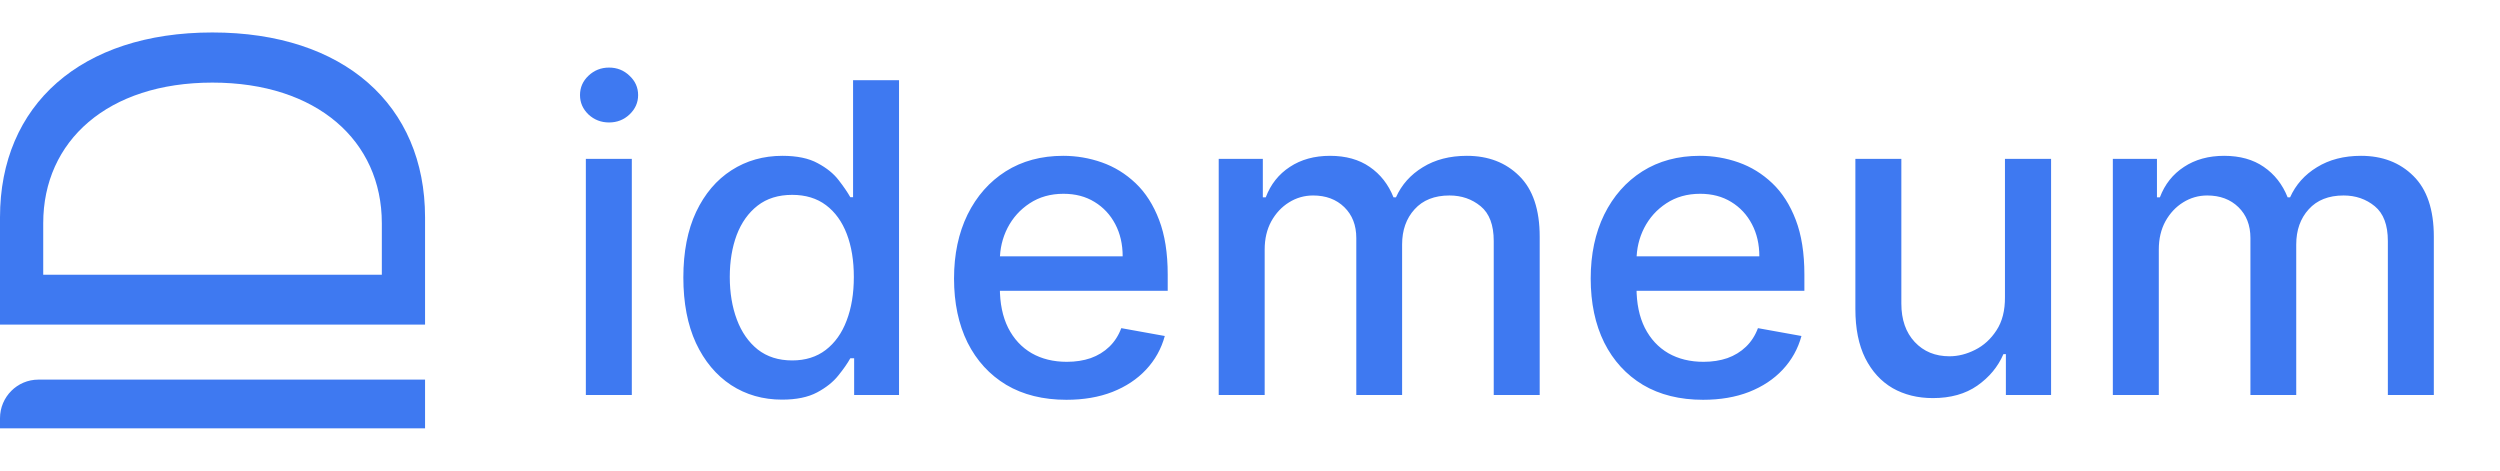
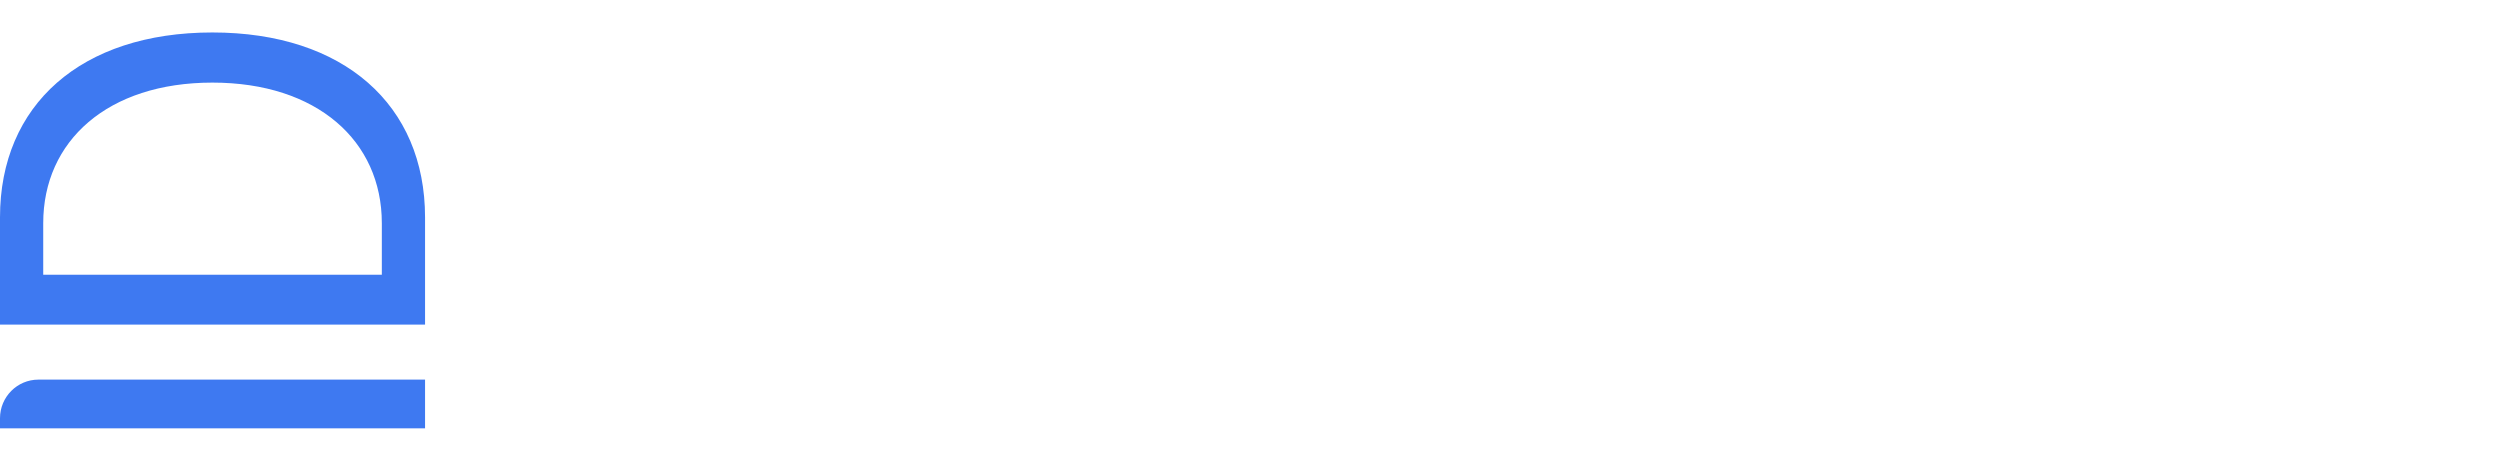
<svg xmlns="http://www.w3.org/2000/svg" width="462" height="87" viewBox="0 0 462 87" fill="none">
  <path d="M78.55 79.15V70.153H7.101C3.179 70.153 0 73.35 0 77.294L0 79.15H78.55Z" fill="#3E79F1" />
-   <path d="M78.55 59.985V40.169C78.55 19.389 63.533 6 39.248 6C14.964 6 0 19.389 0 40.169L0 59.985H78.55ZM7.988 41.24C7.988 26.03 19.917 15.265 39.248 15.265C58.58 15.265 70.562 26.03 70.562 41.24V50.773H7.988L7.988 41.24Z" fill="#3E79F1" />
-   <path d="M108.265 73V29.364H116.759V73H108.265ZM112.555 22.631C111.077 22.631 109.808 22.138 108.748 21.153C107.706 20.15 107.185 18.956 107.185 17.574C107.185 16.172 107.706 14.979 108.748 13.994C109.808 12.991 111.077 12.489 112.555 12.489C114.032 12.489 115.291 12.991 116.333 13.994C117.394 14.979 117.924 16.172 117.924 17.574C117.924 18.956 117.394 20.15 116.333 21.153C115.291 22.138 114.032 22.631 112.555 22.631ZM144.522 73.852C140.999 73.852 137.855 72.953 135.09 71.153C132.344 69.335 130.185 66.75 128.613 63.398C127.06 60.026 126.283 55.983 126.283 51.267C126.283 46.551 127.069 42.517 128.641 39.165C130.232 35.812 132.41 33.246 135.175 31.466C137.941 29.686 141.075 28.796 144.579 28.796C147.287 28.796 149.465 29.25 151.113 30.159C152.78 31.049 154.067 32.091 154.977 33.284C155.905 34.477 156.624 35.528 157.136 36.438H157.647V14.818H166.141V73H157.846V66.21H157.136C156.624 67.138 155.886 68.199 154.92 69.392C153.973 70.585 152.666 71.627 150.999 72.517C149.333 73.407 147.174 73.852 144.522 73.852ZM146.397 66.608C148.84 66.608 150.905 65.964 152.59 64.676C154.295 63.369 155.583 61.561 156.454 59.25C157.344 56.939 157.789 54.25 157.789 51.182C157.789 48.151 157.353 45.5 156.482 43.227C155.611 40.955 154.333 39.184 152.647 37.915C150.961 36.646 148.878 36.011 146.397 36.011C143.84 36.011 141.71 36.674 140.005 38C138.3 39.326 137.013 41.135 136.141 43.426C135.289 45.718 134.863 48.303 134.863 51.182C134.863 54.099 135.299 56.722 136.17 59.051C137.041 61.381 138.329 63.227 140.033 64.591C141.757 65.936 143.878 66.608 146.397 66.608ZM197.072 73.881C192.772 73.881 189.07 72.962 185.964 71.125C182.877 69.269 180.49 66.665 178.805 63.312C177.138 59.941 176.305 55.992 176.305 51.466C176.305 46.996 177.138 43.057 178.805 39.648C180.49 36.239 182.839 33.578 185.85 31.665C188.88 29.752 192.422 28.796 196.475 28.796C198.937 28.796 201.324 29.203 203.634 30.017C205.945 30.831 208.019 32.11 209.856 33.852C211.693 35.595 213.142 37.858 214.202 40.642C215.263 43.407 215.793 46.769 215.793 50.727V53.739H181.106V47.375H207.469C207.469 45.14 207.015 43.161 206.106 41.438C205.197 39.695 203.918 38.322 202.271 37.318C200.642 36.314 198.729 35.812 196.532 35.812C194.146 35.812 192.062 36.4 190.282 37.574C188.521 38.729 187.157 40.244 186.191 42.119C185.244 43.975 184.771 45.992 184.771 48.17V53.142C184.771 56.059 185.282 58.54 186.305 60.585C187.346 62.631 188.795 64.193 190.651 65.273C192.507 66.333 194.676 66.864 197.157 66.864C198.767 66.864 200.235 66.636 201.56 66.182C202.886 65.708 204.032 65.008 204.998 64.079C205.964 63.151 206.702 62.006 207.214 60.642L215.254 62.091C214.61 64.458 213.454 66.532 211.788 68.312C210.14 70.074 208.066 71.447 205.566 72.432C203.085 73.398 200.254 73.881 197.072 73.881ZM225.218 73V29.364H233.371V36.466H233.911C234.82 34.061 236.307 32.186 238.371 30.841C240.436 29.477 242.907 28.796 245.786 28.796C248.703 28.796 251.146 29.477 253.116 30.841C255.104 32.205 256.572 34.08 257.519 36.466H257.974C259.015 34.136 260.673 32.28 262.945 30.898C265.218 29.496 267.926 28.796 271.07 28.796C275.029 28.796 278.258 30.036 280.758 32.517C283.277 34.998 284.536 38.739 284.536 43.739V73H276.042V44.534C276.042 41.58 275.237 39.439 273.627 38.114C272.017 36.788 270.095 36.125 267.86 36.125C265.095 36.125 262.945 36.977 261.411 38.682C259.877 40.367 259.11 42.536 259.11 45.188V73H250.644V43.994C250.644 41.627 249.906 39.724 248.428 38.284C246.951 36.845 245.029 36.125 242.661 36.125C241.051 36.125 239.565 36.551 238.201 37.403C236.856 38.237 235.767 39.401 234.934 40.898C234.12 42.394 233.712 44.127 233.712 46.097V73H225.218ZM314.728 73.881C310.429 73.881 306.726 72.962 303.62 71.125C300.533 69.269 298.147 66.665 296.461 63.312C294.794 59.941 293.961 55.992 293.961 51.466C293.961 46.996 294.794 43.057 296.461 39.648C298.147 36.239 300.495 33.578 303.506 31.665C306.537 29.752 310.078 28.796 314.131 28.796C316.594 28.796 318.98 29.203 321.29 30.017C323.601 30.831 325.675 32.11 327.512 33.852C329.349 35.595 330.798 37.858 331.859 40.642C332.919 43.407 333.45 46.769 333.45 50.727V53.739H298.762V47.375H325.126C325.126 45.14 324.671 43.161 323.762 41.438C322.853 39.695 321.575 38.322 319.927 37.318C318.298 36.314 316.385 35.812 314.188 35.812C311.802 35.812 309.719 36.4 307.938 37.574C306.177 38.729 304.813 40.244 303.847 42.119C302.9 43.975 302.427 45.992 302.427 48.17V53.142C302.427 56.059 302.938 58.54 303.961 60.585C305.003 62.631 306.451 64.193 308.308 65.273C310.164 66.333 312.332 66.864 314.813 66.864C316.423 66.864 317.891 66.636 319.217 66.182C320.542 65.708 321.688 65.008 322.654 64.079C323.62 63.151 324.359 62.006 324.87 60.642L332.91 62.091C332.266 64.458 331.111 66.532 329.444 68.312C327.796 70.074 325.722 71.447 323.222 72.432C320.741 73.398 317.91 73.881 314.728 73.881ZM370.516 54.903V29.364H379.039V73H370.687V65.443H370.232C369.228 67.773 367.619 69.714 365.403 71.267C363.206 72.801 360.469 73.568 357.192 73.568C354.389 73.568 351.908 72.953 349.749 71.722C347.609 70.472 345.924 68.625 344.692 66.182C343.48 63.739 342.874 60.718 342.874 57.119V29.364H351.369V56.097C351.369 59.07 352.192 61.438 353.84 63.199C355.488 64.96 357.628 65.841 360.261 65.841C361.852 65.841 363.433 65.443 365.005 64.648C366.596 63.852 367.912 62.65 368.954 61.04C370.014 59.43 370.535 57.385 370.516 54.903ZM390.452 73V29.364H398.606V36.466H399.146C400.055 34.061 401.541 32.186 403.606 30.841C405.67 29.477 408.142 28.796 411.021 28.796C413.937 28.796 416.38 29.477 418.35 30.841C420.339 32.205 421.807 34.08 422.754 36.466H423.208C424.25 34.136 425.907 32.28 428.18 30.898C430.452 29.496 433.161 28.796 436.305 28.796C440.263 28.796 443.492 30.036 445.992 32.517C448.511 34.998 449.771 38.739 449.771 43.739V73H441.276V44.534C441.276 41.58 440.471 39.439 438.862 38.114C437.252 36.788 435.329 36.125 433.094 36.125C430.329 36.125 428.18 36.977 426.646 38.682C425.112 40.367 424.344 42.536 424.344 45.188V73H415.879V43.994C415.879 41.627 415.14 39.724 413.663 38.284C412.185 36.845 410.263 36.125 407.896 36.125C406.286 36.125 404.799 36.551 403.435 37.403C402.091 38.237 401.002 39.401 400.168 40.898C399.354 42.394 398.947 44.127 398.947 46.097V73H390.452Z" fill="#3E79F1" />
+   <path d="M78.55 59.985V40.169C78.55 19.389 63.533 6 39.248 6C14.964 6 0 19.389 0 40.169L0 59.985ZM7.988 41.24C7.988 26.03 19.917 15.265 39.248 15.265C58.58 15.265 70.562 26.03 70.562 41.24V50.773H7.988L7.988 41.24Z" fill="#3E79F1" />
</svg>